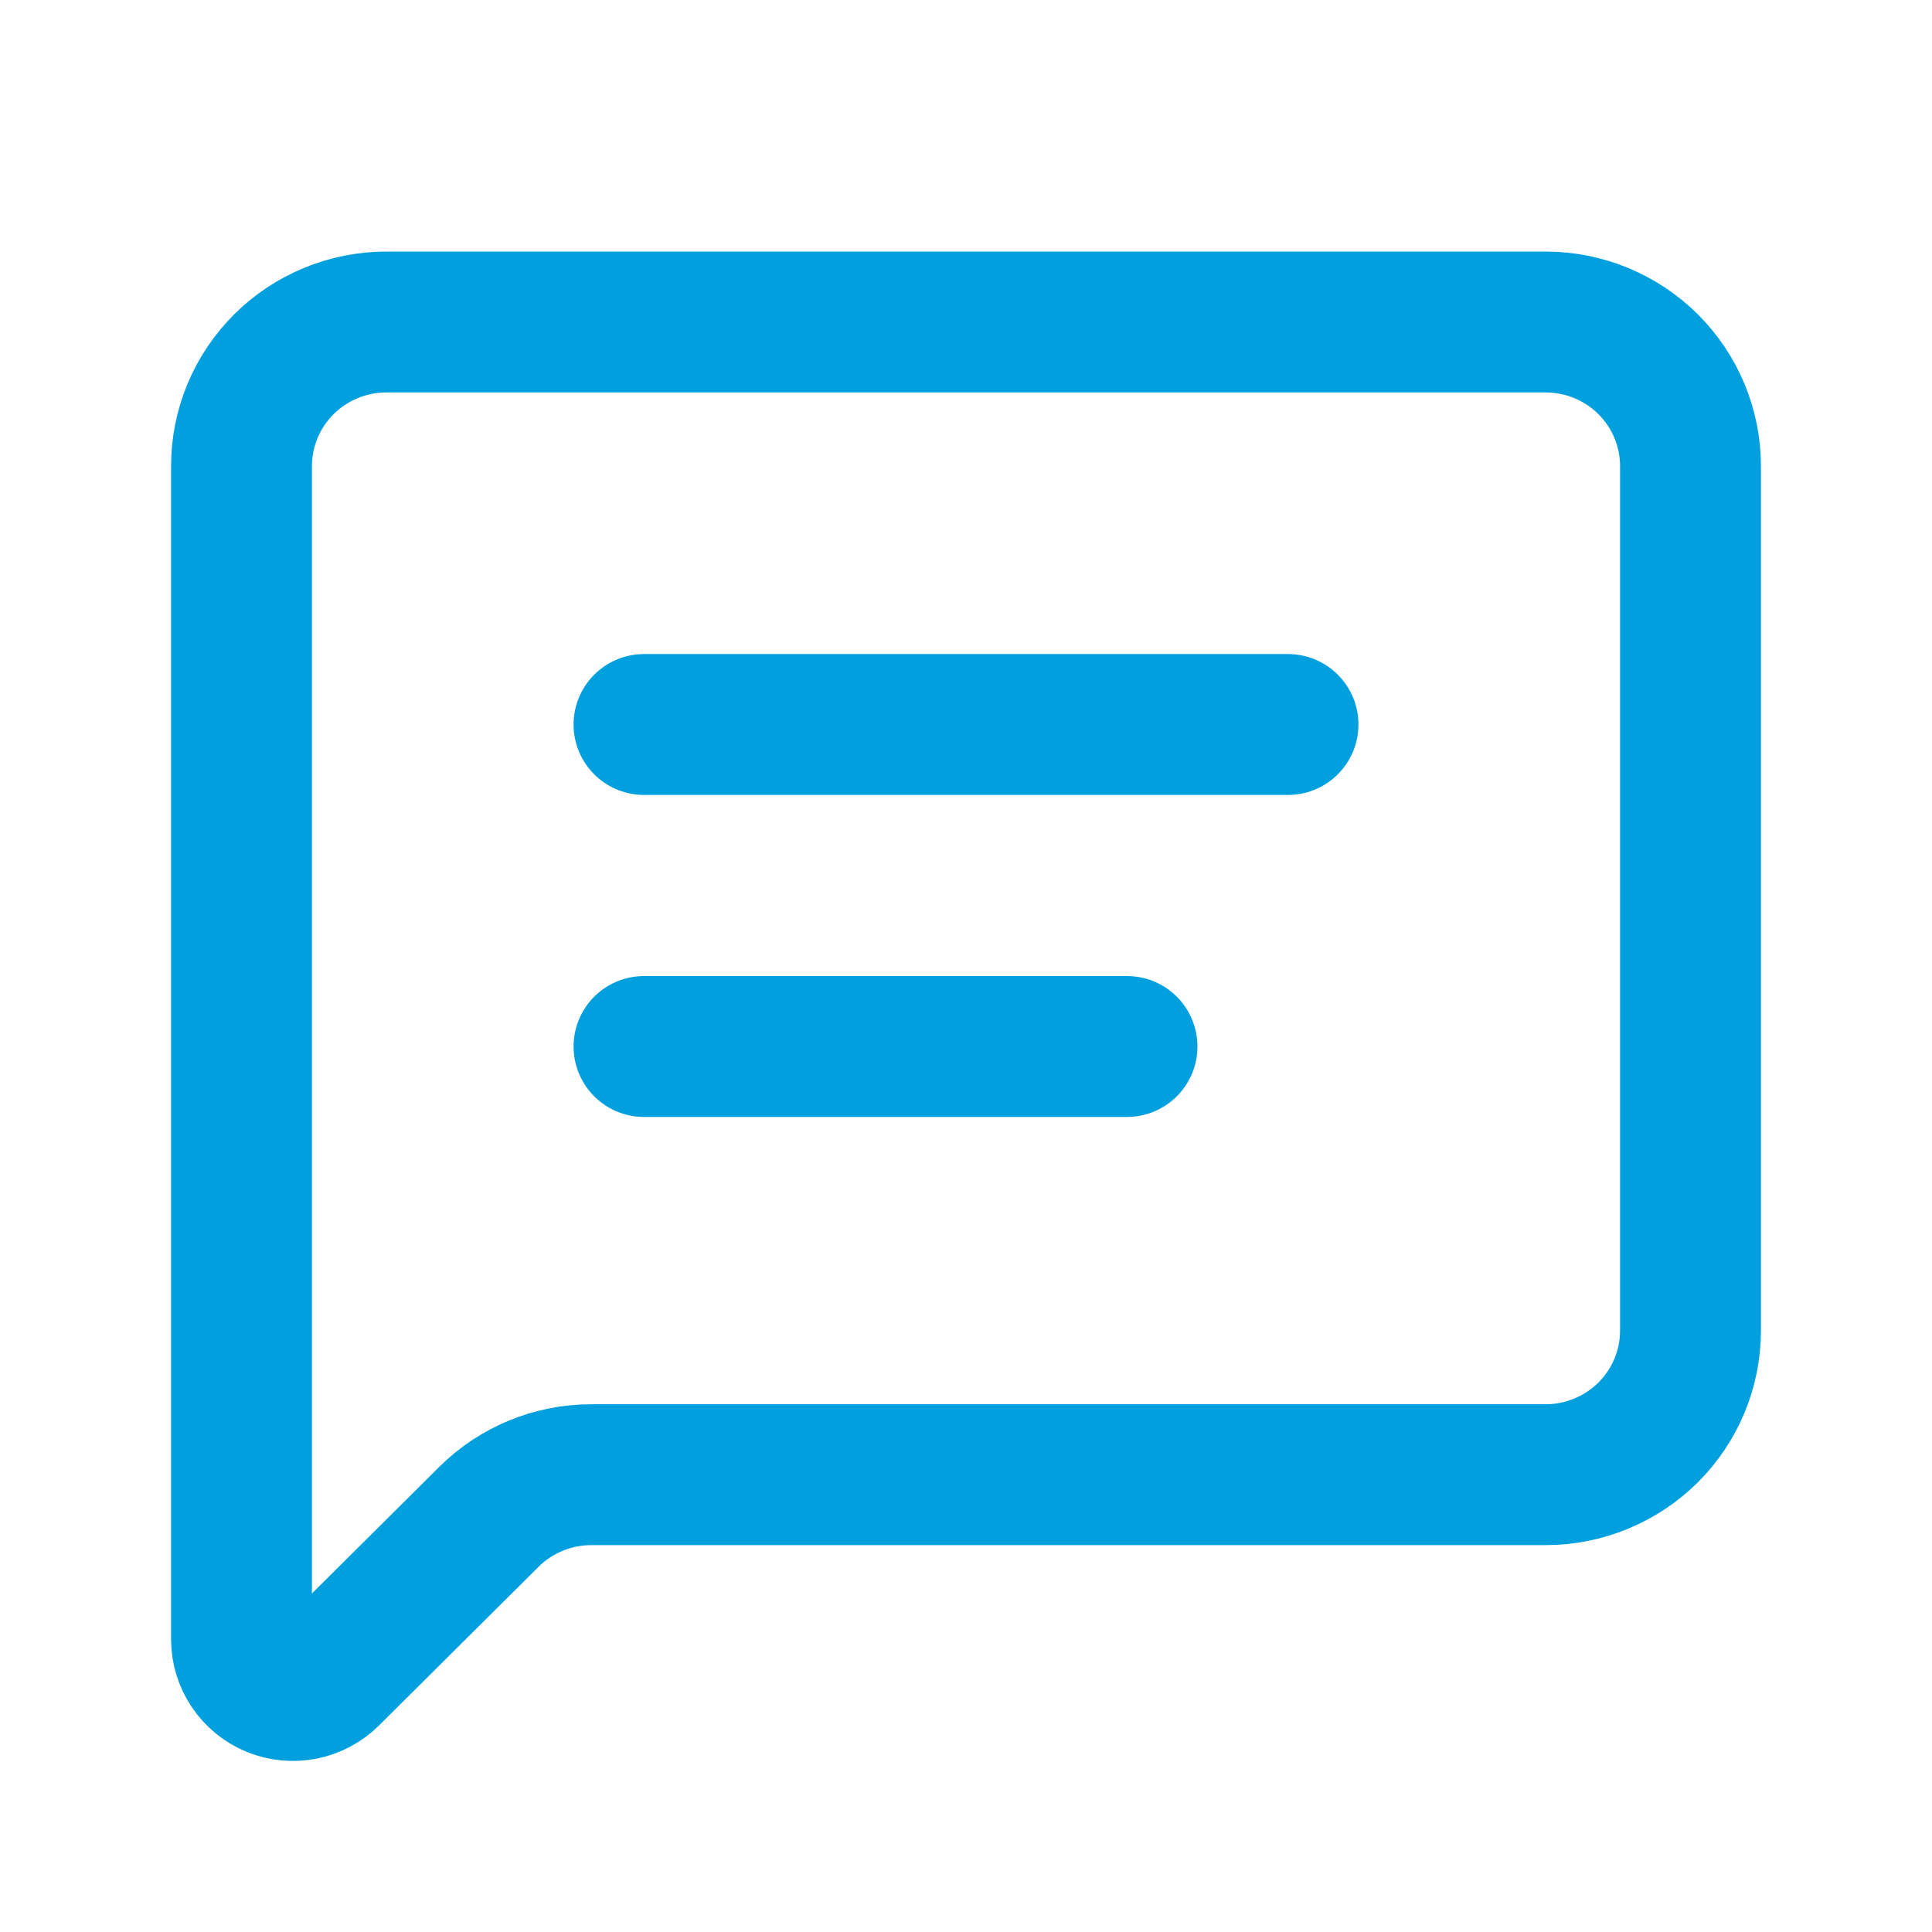
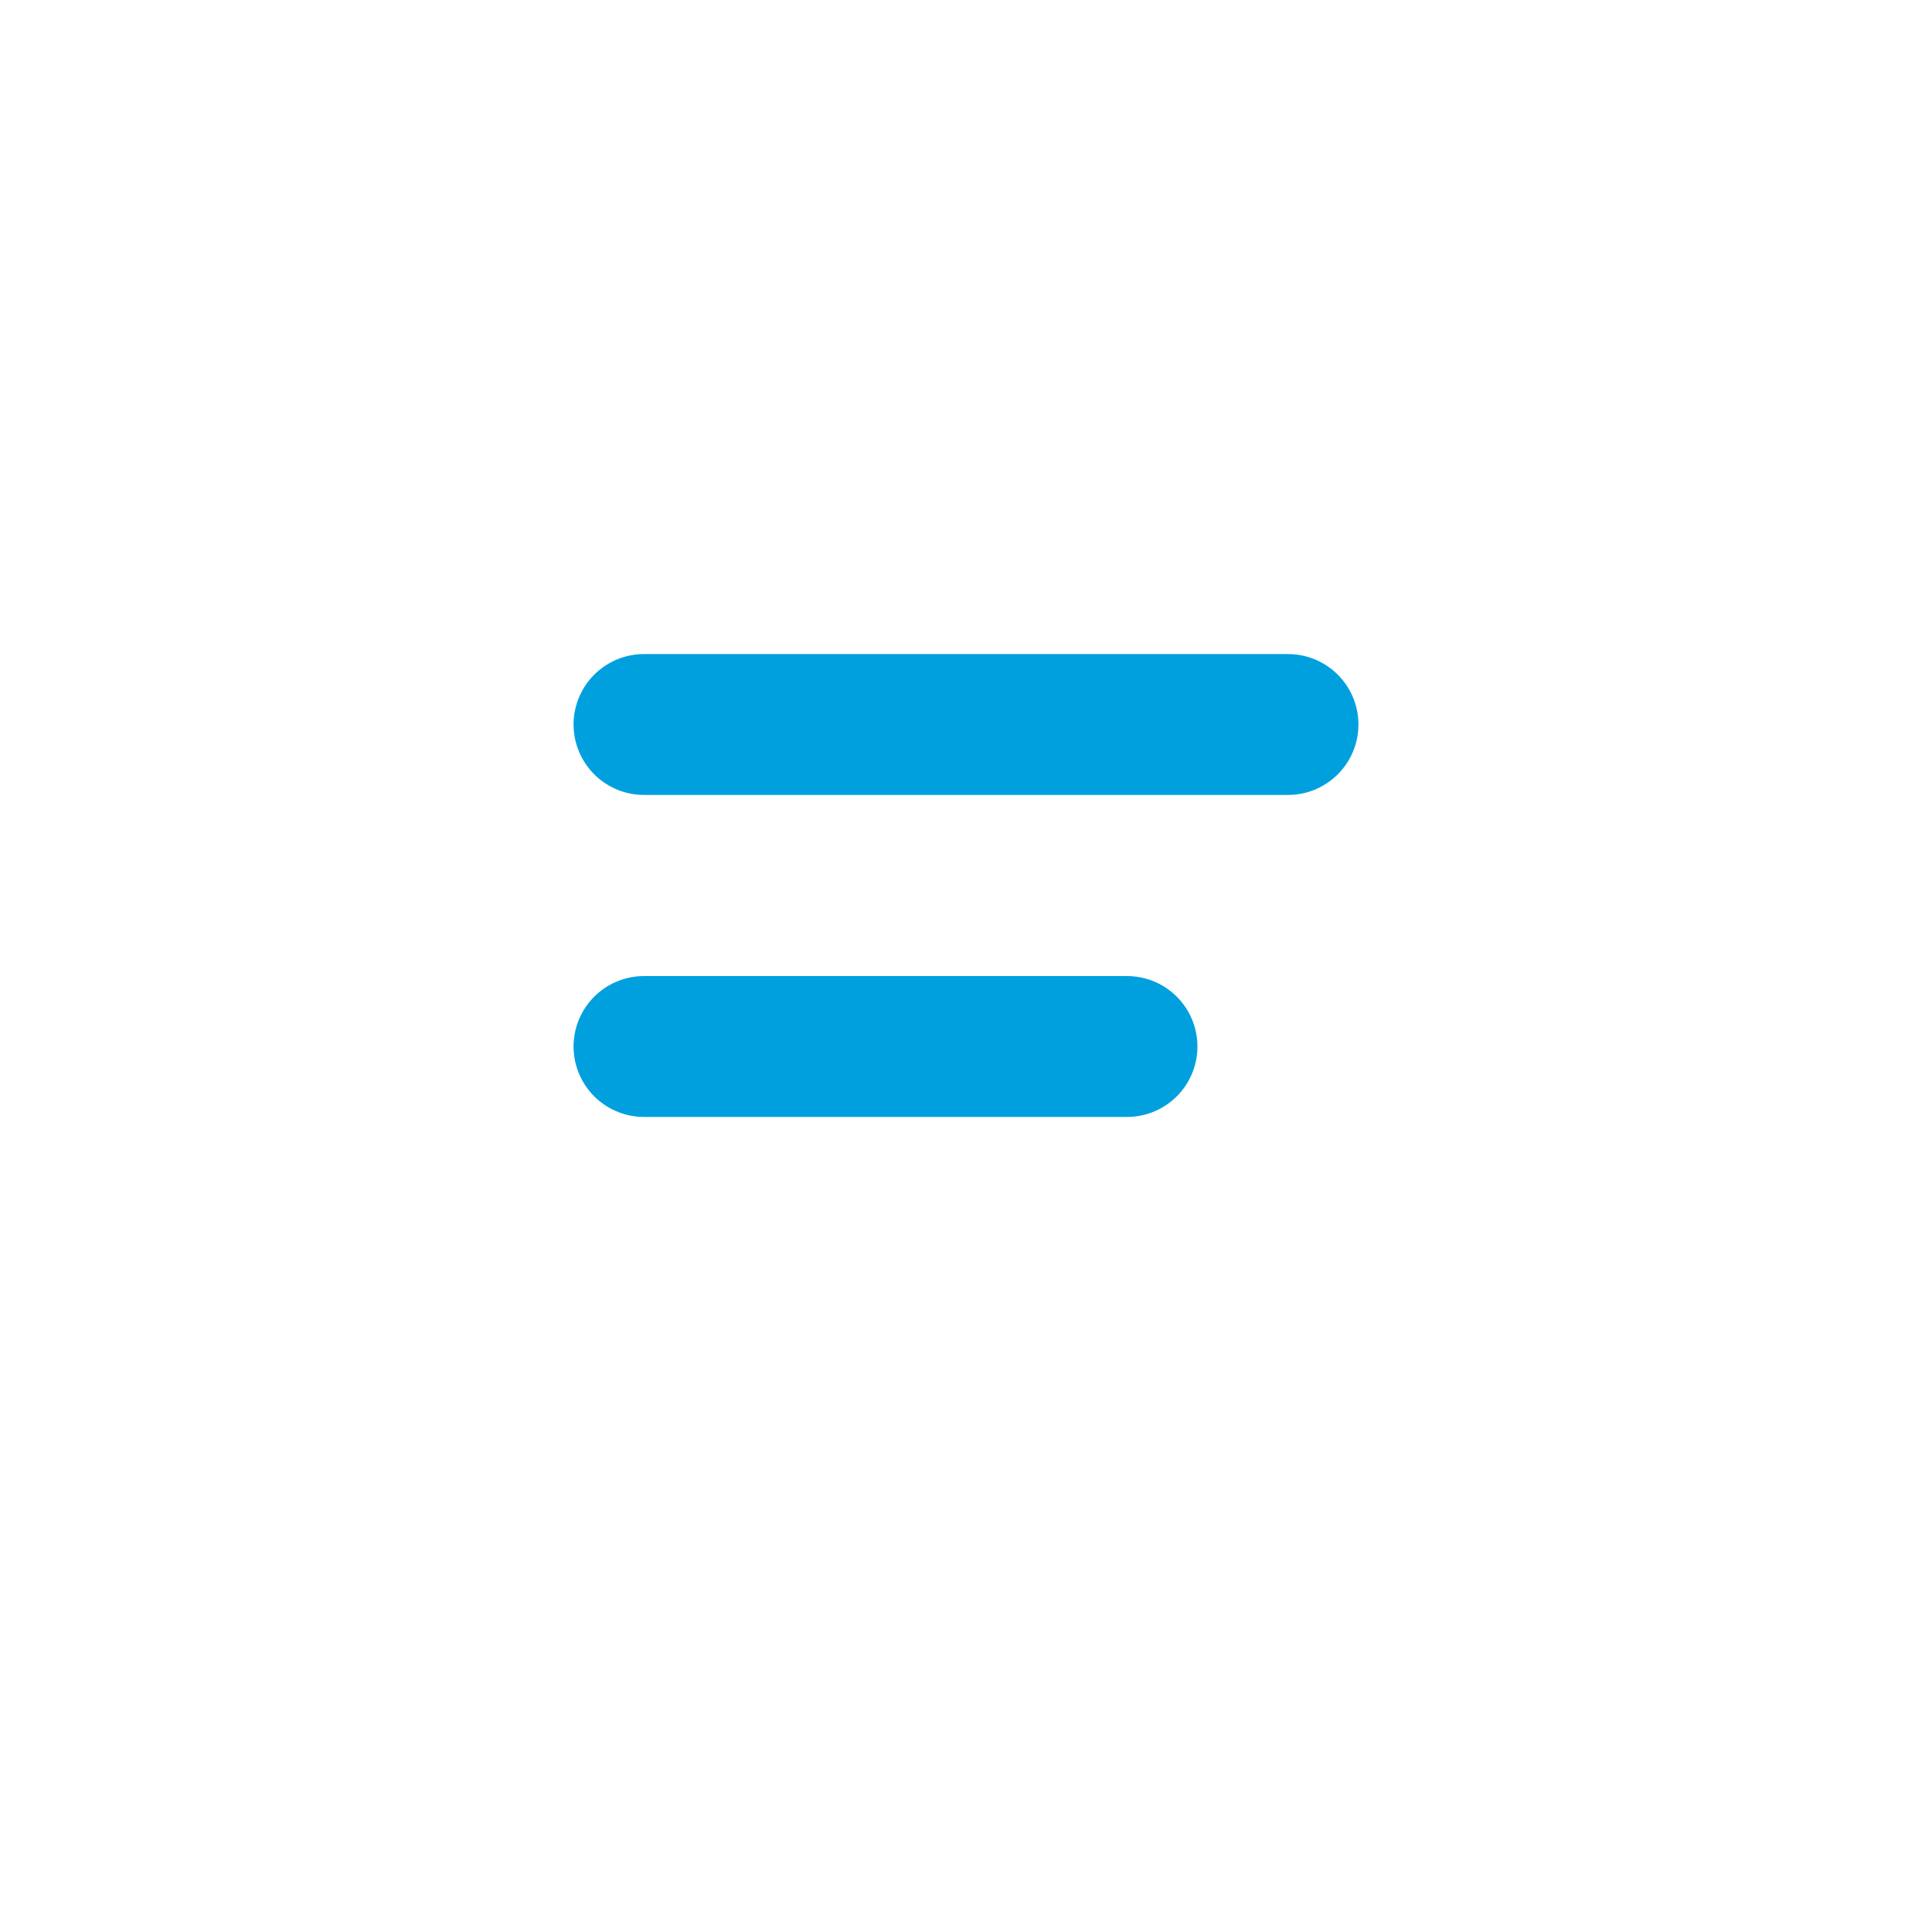
<svg xmlns="http://www.w3.org/2000/svg" width="24" height="24" viewBox="0 0 24 24" fill="none">
-   <path d="M21 16.529C21 17.004 20.81 17.459 20.473 17.795C20.135 18.13 19.677 18.319 19.2 18.319H7.345C6.868 18.319 6.41 18.508 6.073 18.843L4.091 20.814C4.001 20.903 3.888 20.963 3.764 20.988C3.64 21.012 3.511 21 3.394 20.952C3.278 20.904 3.178 20.822 3.108 20.718C3.038 20.613 3 20.49 3 20.365V5.79C3 5.315 3.19 4.86 3.527 4.524C3.865 4.189 4.323 4 4.8 4H19.2C19.677 4 20.135 4.189 20.473 4.524C20.81 4.86 21 5.315 21 5.79V16.529Z" stroke="#00A0DF" stroke-width="1.75" stroke-linecap="round" stroke-linejoin="round" />
  <path d="M8 9H16" stroke="#00A0DF" stroke-width="1.75" stroke-linecap="round" stroke-linejoin="round" />
  <path d="M8 13H14" stroke="#00A0DF" stroke-width="1.75" stroke-linecap="round" stroke-linejoin="round" />
</svg>